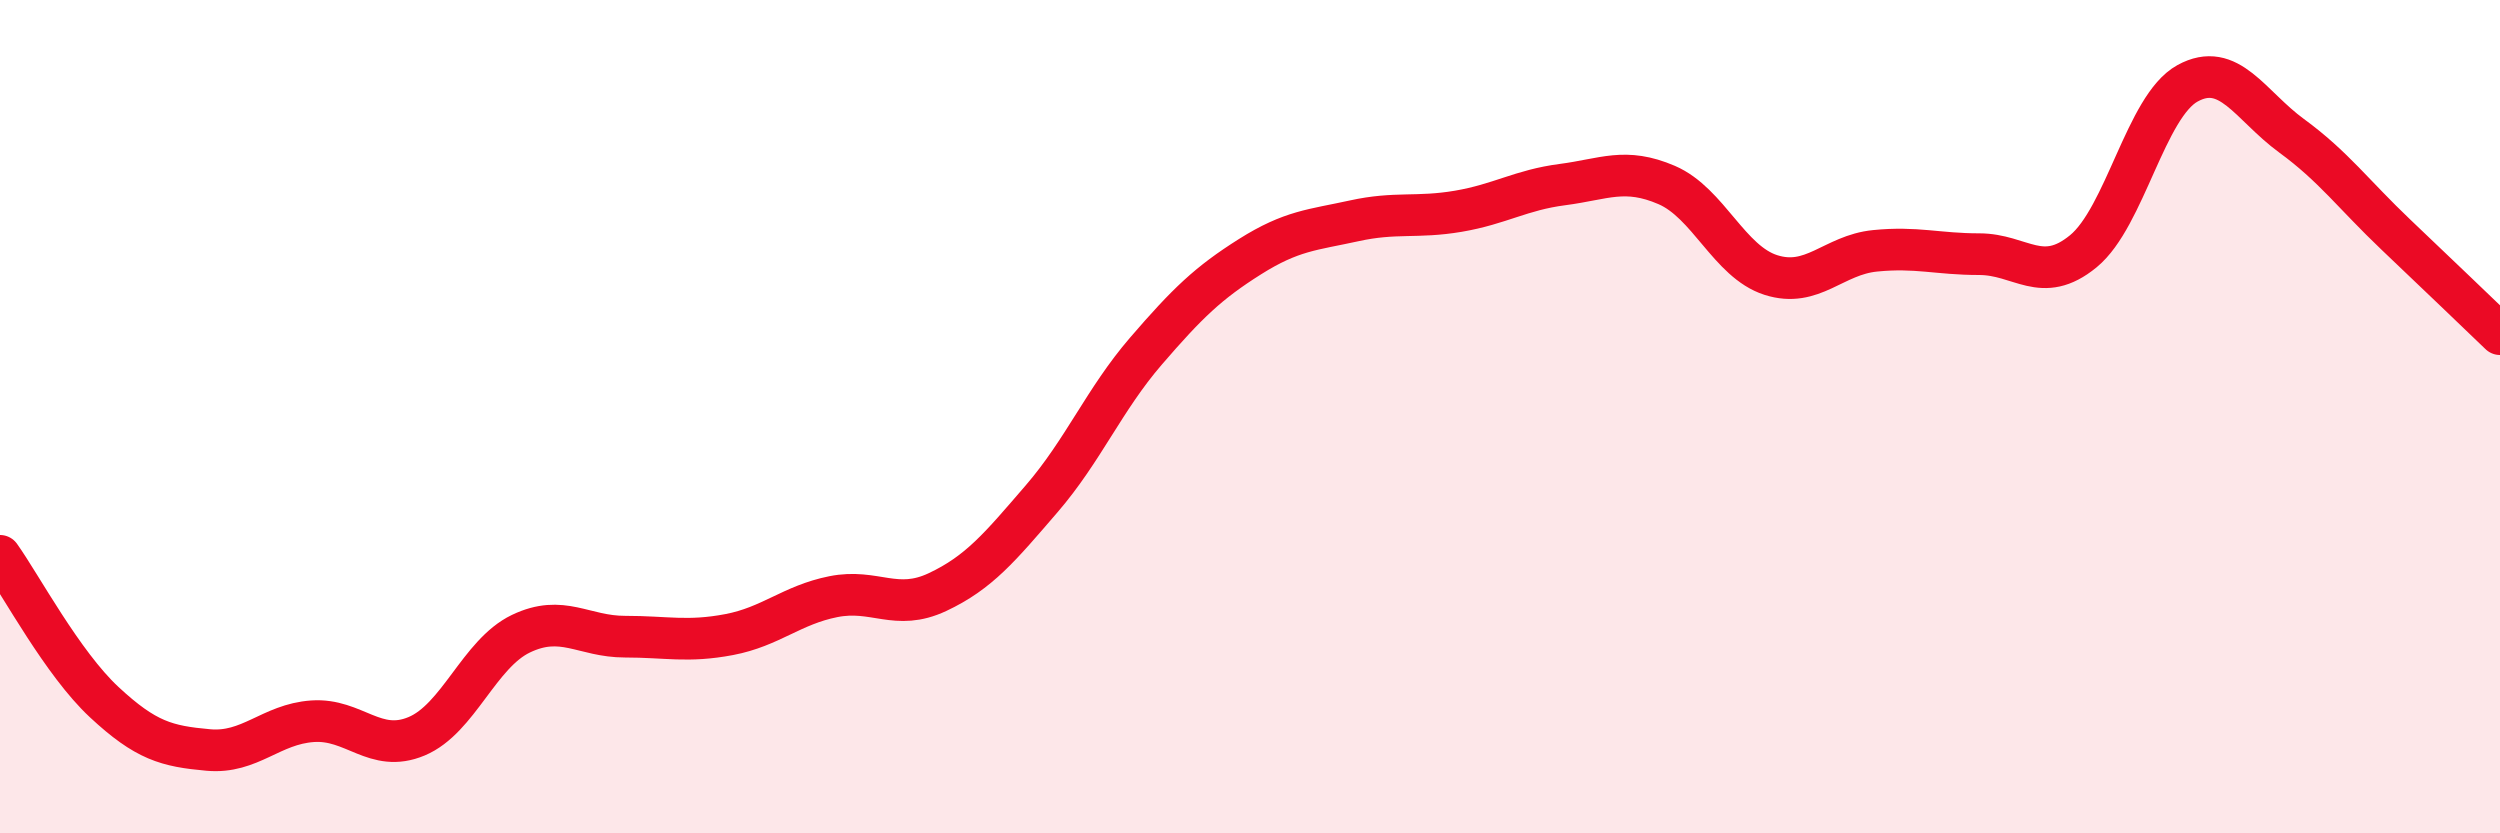
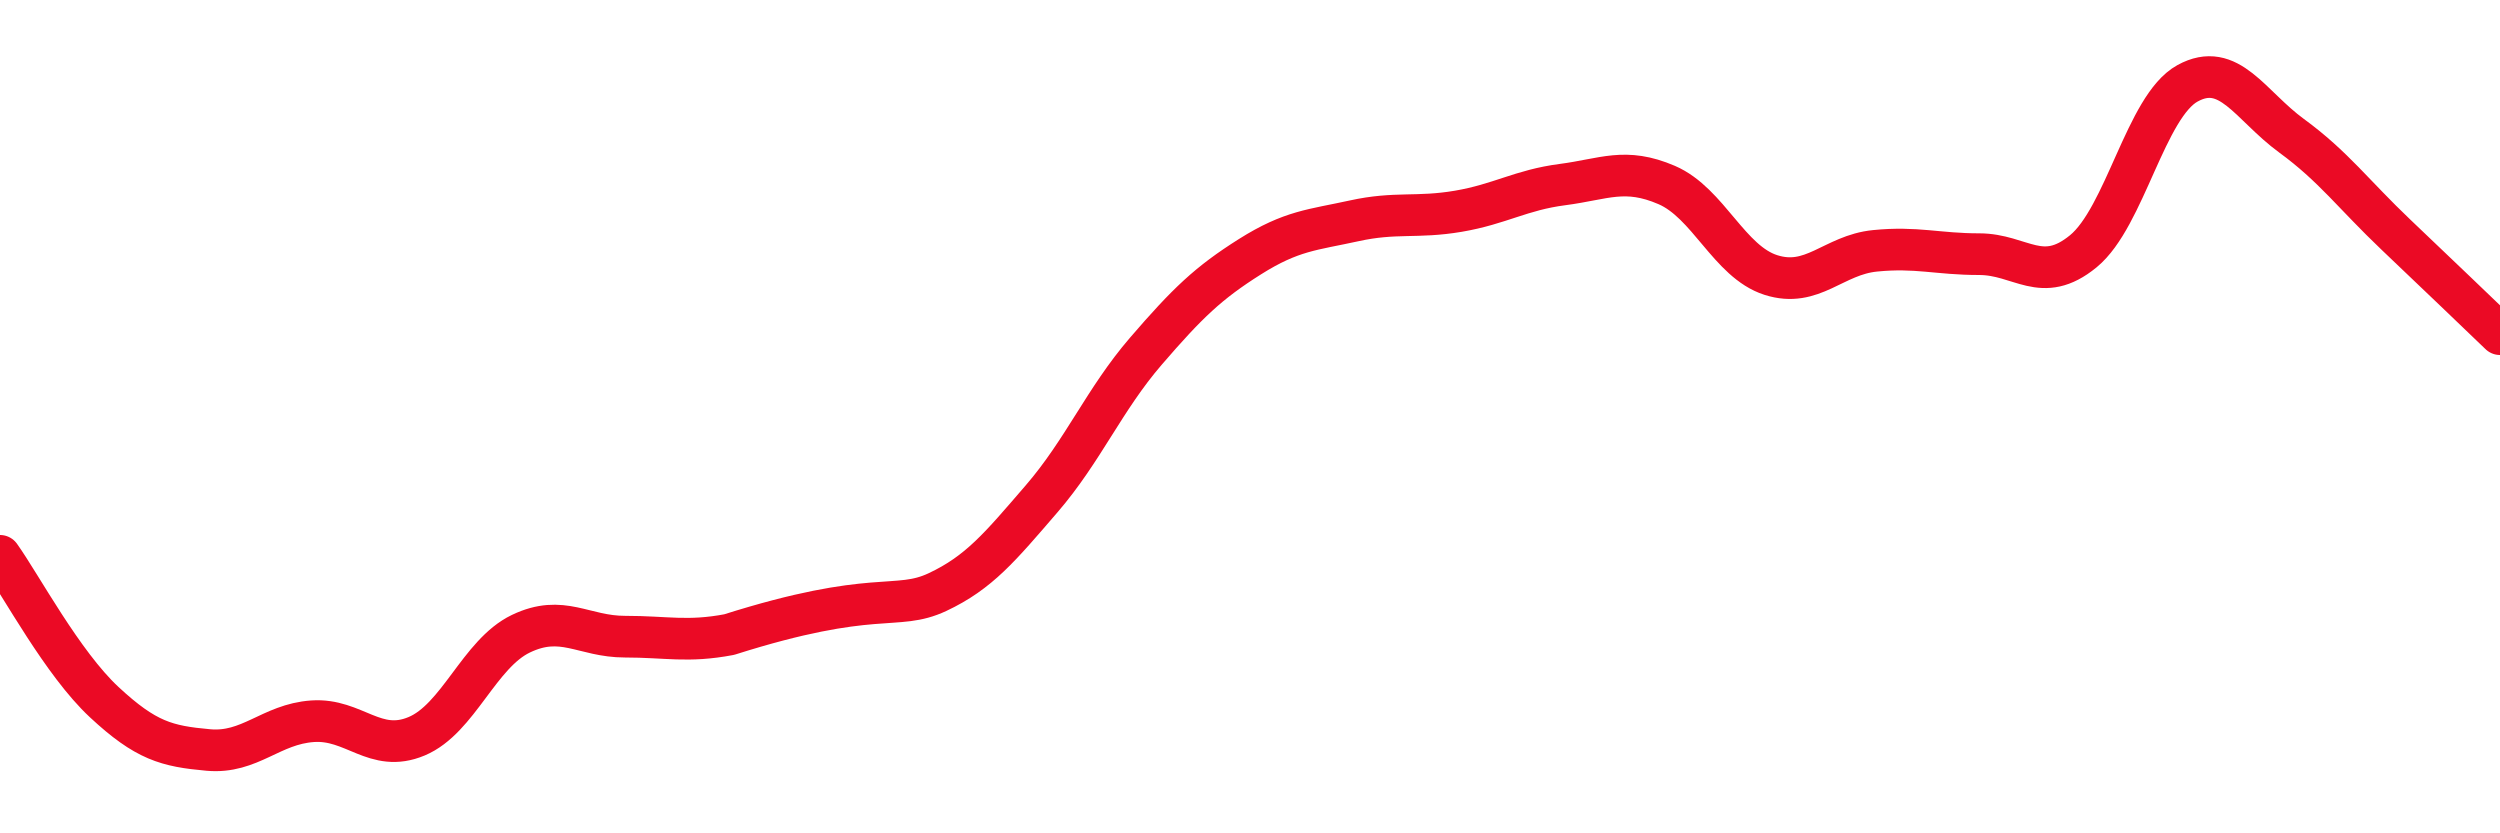
<svg xmlns="http://www.w3.org/2000/svg" width="60" height="20" viewBox="0 0 60 20">
-   <path d="M 0,13.34 C 0.5,14.04 1.5,15.92 2.5,16.85 C 3.5,17.78 4,17.91 5,18 C 6,18.09 6.5,17.38 7.5,17.31 C 8.5,17.24 9,18.09 10,17.67 C 11,17.25 11.5,15.69 12.5,15.21 C 13.5,14.73 14,15.28 15,15.28 C 16,15.28 16.5,15.42 17.5,15.23 C 18.5,15.04 19,14.52 20,14.32 C 21,14.12 21.5,14.68 22.5,14.21 C 23.5,13.74 24,13.13 25,11.97 C 26,10.81 26.5,9.59 27.5,8.43 C 28.5,7.27 29,6.79 30,6.16 C 31,5.53 31.5,5.52 32.5,5.3 C 33.5,5.08 34,5.24 35,5.07 C 36,4.9 36.5,4.56 37.5,4.43 C 38.5,4.3 39,4.01 40,4.44 C 41,4.87 41.5,6.28 42.5,6.6 C 43.5,6.92 44,6.12 45,6.02 C 46,5.92 46.5,6.1 47.5,6.1 C 48.5,6.1 49,6.85 50,6.03 C 51,5.21 51.5,2.55 52.5,2 C 53.5,1.45 54,2.53 55,3.26 C 56,3.99 56.5,4.68 57.5,5.63 C 58.5,6.58 59.5,7.54 60,8.02L60 20L0 20Z" fill="#EB0A25" opacity="0.1" stroke-linecap="round" stroke-linejoin="round" />
-   <path d="M 0,13.34 C 0.5,14.04 1.5,15.92 2.5,16.85 C 3.5,17.78 4,17.91 5,18 C 6,18.09 6.5,17.38 7.5,17.31 C 8.5,17.24 9,18.09 10,17.67 C 11,17.25 11.5,15.69 12.5,15.21 C 13.5,14.73 14,15.28 15,15.28 C 16,15.28 16.5,15.42 17.5,15.23 C 18.5,15.04 19,14.52 20,14.32 C 21,14.12 21.5,14.68 22.5,14.21 C 23.5,13.74 24,13.13 25,11.97 C 26,10.81 26.5,9.59 27.5,8.43 C 28.5,7.27 29,6.79 30,6.16 C 31,5.53 31.5,5.52 32.5,5.3 C 33.5,5.08 34,5.24 35,5.07 C 36,4.9 36.5,4.56 37.5,4.43 C 38.5,4.3 39,4.01 40,4.44 C 41,4.87 41.5,6.28 42.5,6.6 C 43.5,6.92 44,6.12 45,6.02 C 46,5.92 46.5,6.1 47.5,6.1 C 48.5,6.1 49,6.85 50,6.03 C 51,5.21 51.5,2.55 52.5,2 C 53.5,1.45 54,2.53 55,3.26 C 56,3.99 56.5,4.68 57.5,5.63 C 58.5,6.58 59.5,7.54 60,8.02" stroke="#EB0A25" stroke-width="1" fill="none" stroke-linecap="round" stroke-linejoin="round" />
+   <path d="M 0,13.34 C 0.5,14.04 1.5,15.92 2.5,16.85 C 3.5,17.78 4,17.91 5,18 C 6,18.09 6.5,17.38 7.5,17.31 C 8.5,17.24 9,18.09 10,17.67 C 11,17.25 11.5,15.69 12.5,15.21 C 13.5,14.73 14,15.28 15,15.28 C 16,15.28 16.5,15.42 17.5,15.23 C 21,14.12 21.5,14.68 22.5,14.21 C 23.5,13.74 24,13.13 25,11.97 C 26,10.81 26.5,9.59 27.5,8.43 C 28.5,7.27 29,6.79 30,6.16 C 31,5.53 31.5,5.52 32.5,5.3 C 33.5,5.08 34,5.24 35,5.07 C 36,4.9 36.5,4.56 37.5,4.43 C 38.5,4.3 39,4.01 40,4.44 C 41,4.87 41.5,6.28 42.5,6.6 C 43.5,6.92 44,6.12 45,6.02 C 46,5.92 46.5,6.1 47.5,6.1 C 48.5,6.1 49,6.85 50,6.03 C 51,5.21 51.5,2.55 52.5,2 C 53.5,1.45 54,2.53 55,3.26 C 56,3.99 56.5,4.68 57.5,5.63 C 58.5,6.58 59.5,7.54 60,8.02" stroke="#EB0A25" stroke-width="1" fill="none" stroke-linecap="round" stroke-linejoin="round" />
</svg>